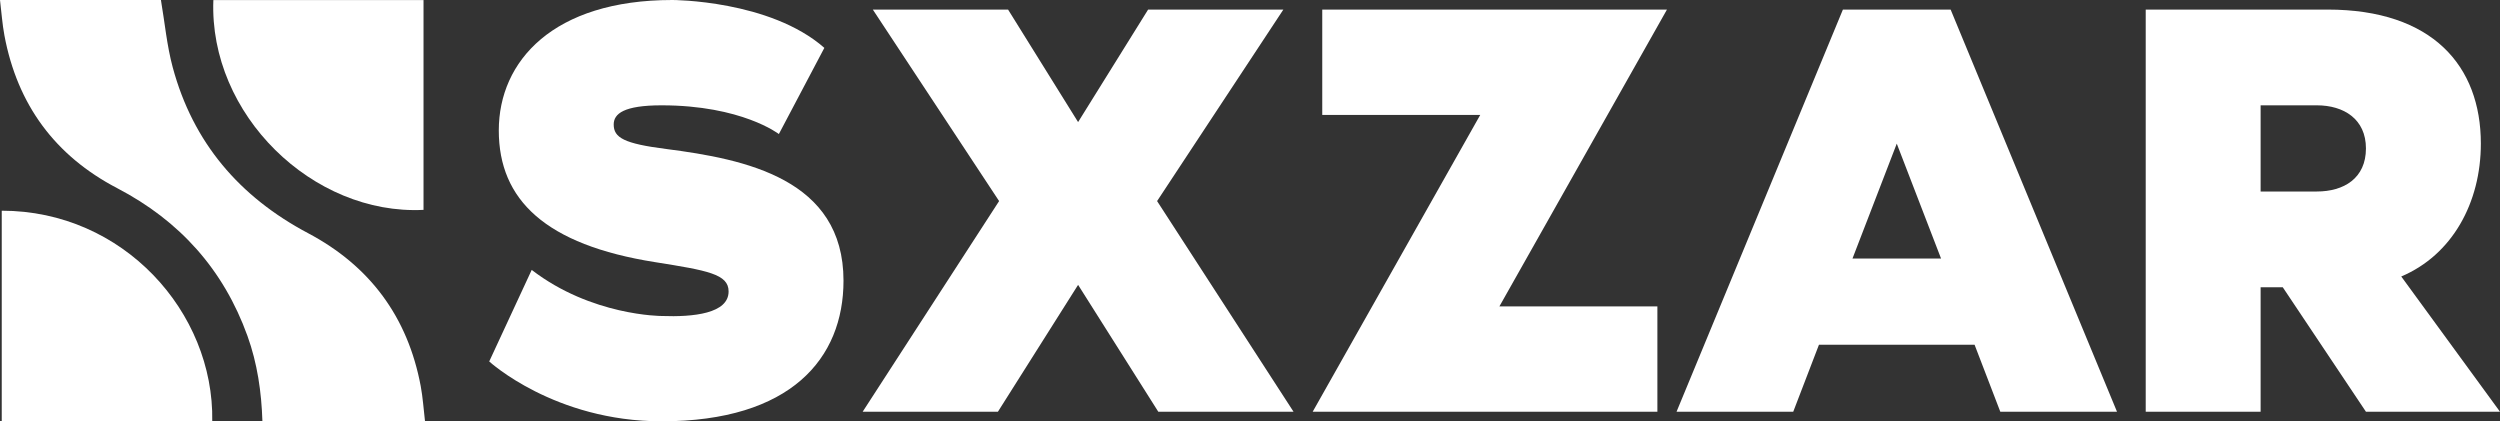
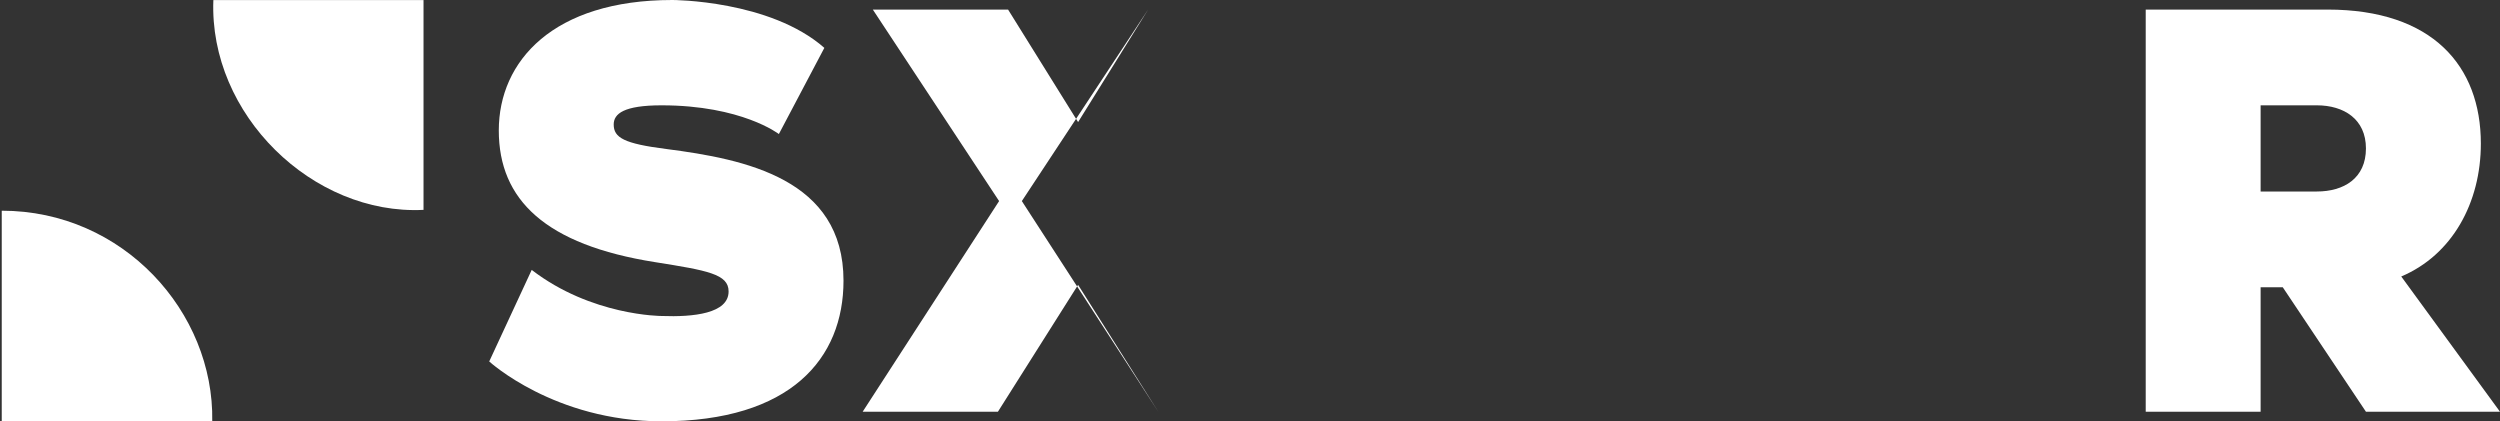
<svg xmlns="http://www.w3.org/2000/svg" id="Layer_2" data-name="Layer 2" viewBox="0 0 3341.96 563.2">
  <rect x="0" y="0" width="3341.96" height="563.2" fill="#333333" stroke="none" />
  <defs>
    <style>
      .cls-1 {
        fill: #fff;
      }
    </style>
  </defs>
  <g id="Layer_1-2" data-name="Layer 1">
    <g>
      <g>
-         <path class="cls-1" d="M0,.01H215.13c5.18,30.42,7.92,60.85,15.74,89.91,27.08,100.62,89.23,173.21,180.98,221.8,82.73,43.81,133.26,112.14,150.56,204.4,2.83,15.08,3.78,30.52,5.74,46.98h-217.36c-1.24-39.03-6.72-77.24-19.97-114-32.01-88.77-90.56-153.96-174.11-197.53C73.51,208.16,23.27,139.8,5.94,47.56,3.05,32.18,2.01,16.46,0,.01Z" />
        <path class="cls-1" d="M285.23,.08h280.93V280.54C418.11,287.98,279.16,153.03,285.23,.08Z" />
        <path class="cls-1" d="M2.33,281.67c162.29-.05,284.02,135.48,281.41,281.47H2.33V281.67Z" />
      </g>
      <g>
        <path class="cls-1" d="M1127.58,375.2c0,104-70.4,188-243.2,188-143.2,0-230.4-80-230.4-80l56.8-122.4c80,61.6,173.6,61.6,173.6,61.6,42.4,1.6,89.6-3.2,89.6-32.8,0-23.2-28-28-98.4-39.2-146.4-23.2-208.8-83.2-208.8-176S739.57,0,898.78,0c0,0,130.4,0,203.2,64l-60.8,115.2s-49.6-38.4-156.8-38.4c-50.4,0-64,11.2-64,25.6,0,17.6,13.6,25.6,70.4,32.8,105.6,13.6,236.8,40,236.8,176Z" />
-         <path class="cls-1" d="M1729.18,550.4h-180.8l-107.2-169.6-107.2,169.6h-180.8l182.4-281.6L1166.77,12.8h180.8l93.6,150.4L1534.78,12.8h180.8l-168.8,256,182.4,281.6Z" />
-         <path class="cls-1" d="M1754.77,550.4l224-396.8h-211.2V12.8h460.8l-224,396.8h211.2v140.8h-460.8Z" />
-         <path class="cls-1" d="M2829.97,550.4h-156l-34.4-89.6h-208l-34.4,89.6h-156L2463.57,12.8h144l222.4,537.6Zm-235.2-204.8l-59.2-153.6-59.2,153.6h118.4Z" />
+         <path class="cls-1" d="M1729.18,550.4h-180.8l-107.2-169.6-107.2,169.6h-180.8l182.4-281.6L1166.77,12.8h180.8l93.6,150.4L1534.78,12.8l-168.8,256,182.4,281.6Z" />
        <path class="cls-1" d="M3341.96,550.4h-179.2l-111.2-166.4h-29.6v166.4h-153.6V12.8h243.2c140,0,204.8,75.2,204.8,179.2,0,79.2-38.4,148.8-106.4,177.6l132,180.8Zm-179.2-352c0-39.2-29.6-57.6-65.6-57.6h-75.2v115.2h75.2c36,0,65.6-17.6,65.6-57.6Z" />
      </g>
    </g>
  </g>
</svg>